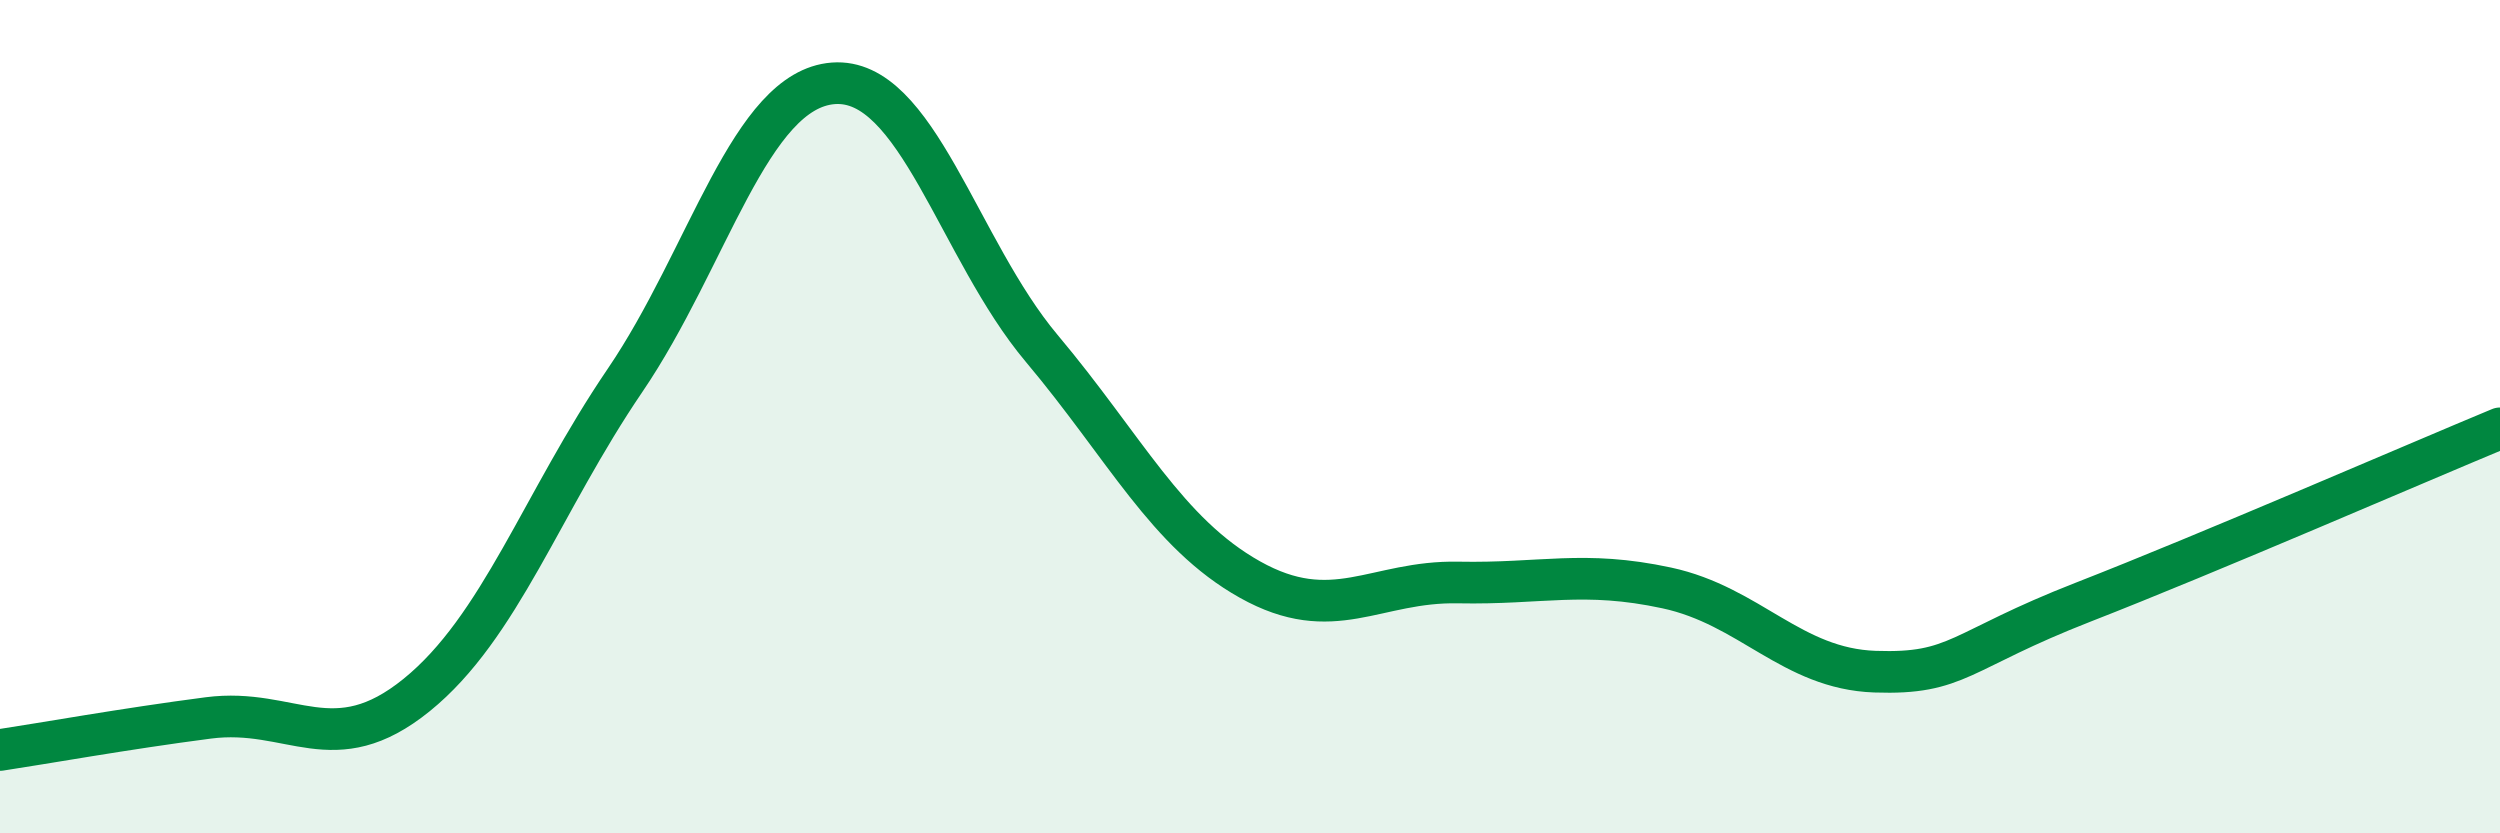
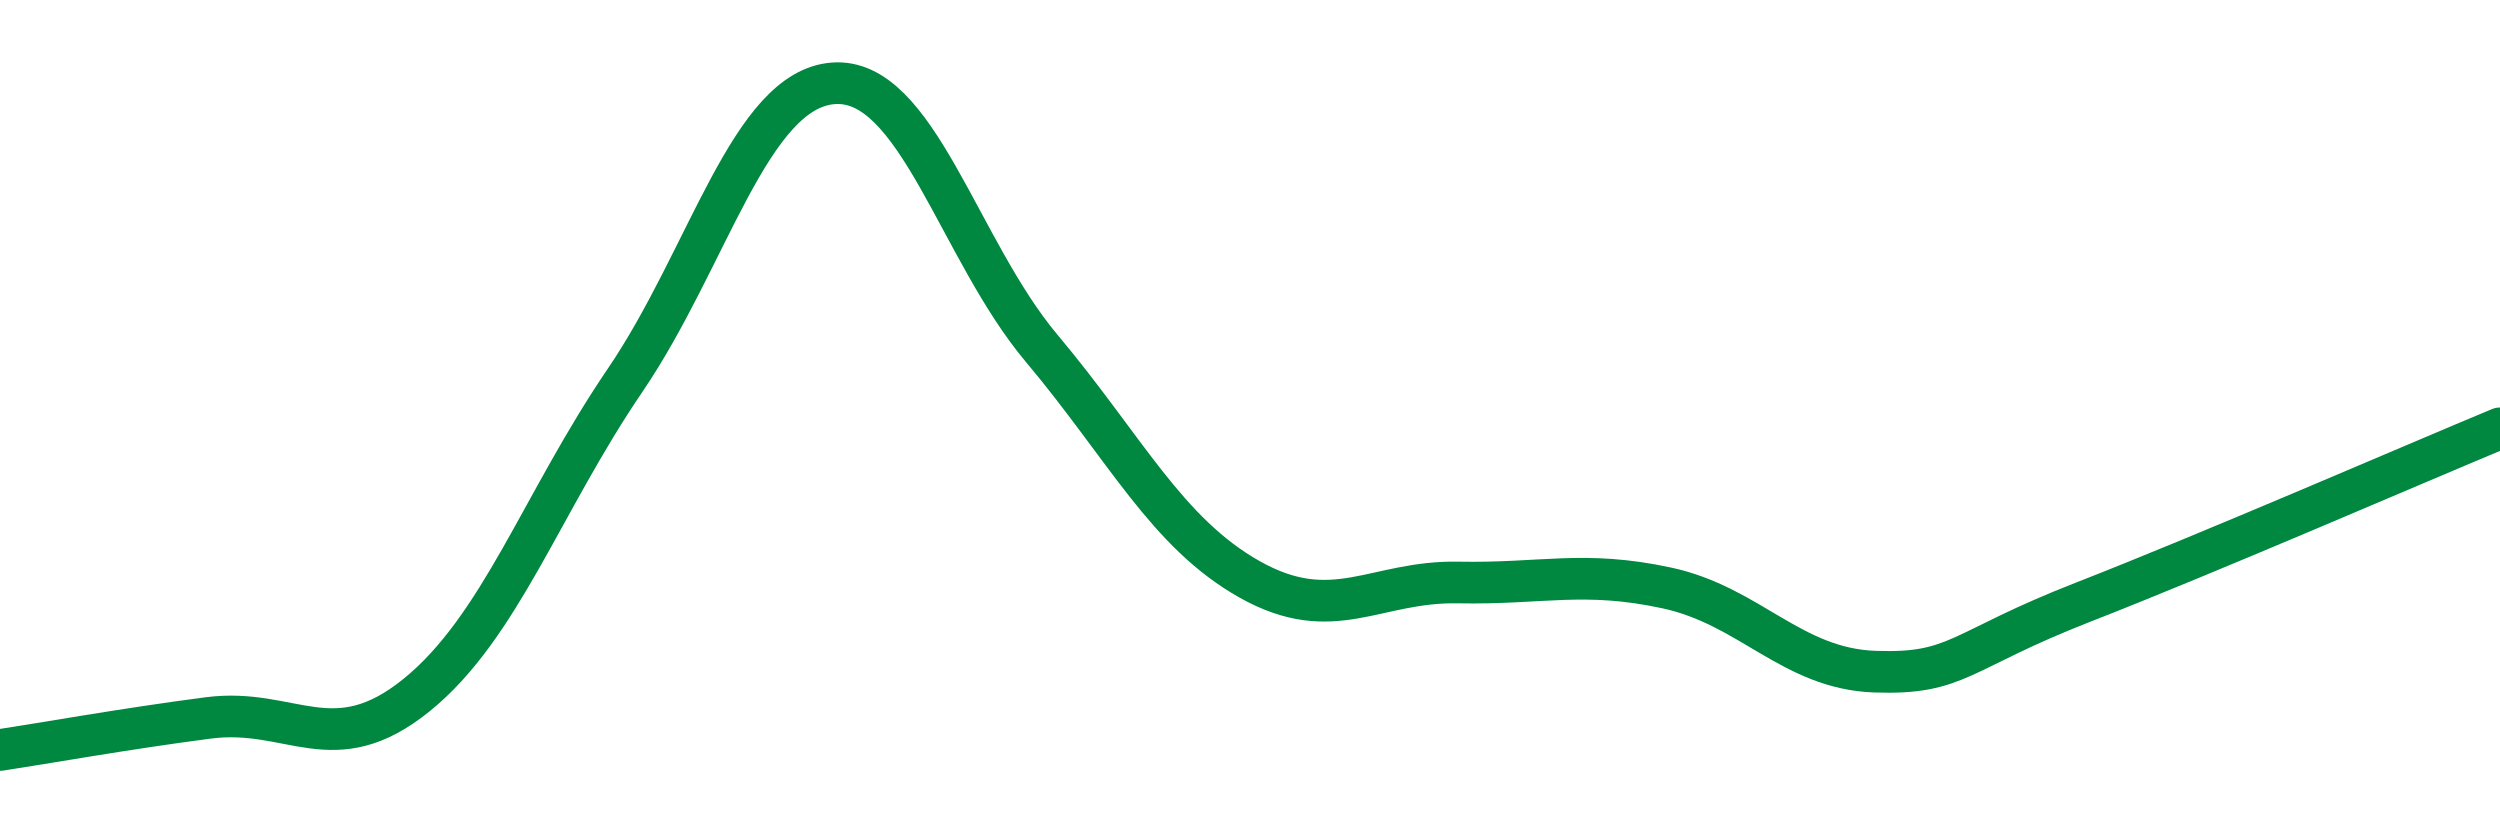
<svg xmlns="http://www.w3.org/2000/svg" width="60" height="20" viewBox="0 0 60 20">
-   <path d="M 0,18 C 1,17.85 3,17.49 5,17.23 C 7,16.97 8,18.3 10,16.68 C 12,15.06 13,12.07 15,9.13 C 17,6.19 18,2.15 20,2 C 22,1.85 23,5.98 25,8.36 C 27,10.74 28,12.79 30,13.91 C 32,15.03 33,13.94 35,13.98 C 37,14.02 38,13.68 40,14.11 C 42,14.54 43,16.05 45,16.12 C 47,16.19 47,15.62 50,14.45 C 53,13.28 58,11.11 60,10.28L60 20L0 20Z" fill="#008740" opacity="0.1" stroke-linecap="round" stroke-linejoin="round" />
  <path d="M 0,18 C 1,17.85 3,17.49 5,17.23 C 7,16.97 8,18.3 10,16.68 C 12,15.06 13,12.07 15,9.13 C 17,6.19 18,2.15 20,2 C 22,1.85 23,5.98 25,8.36 C 27,10.74 28,12.79 30,13.91 C 32,15.03 33,13.94 35,13.98 C 37,14.02 38,13.68 40,14.11 C 42,14.54 43,16.05 45,16.12 C 47,16.19 47,15.62 50,14.45 C 53,13.28 58,11.11 60,10.28" stroke="#008740" stroke-width="1" fill="none" stroke-linecap="round" stroke-linejoin="round" />
</svg>